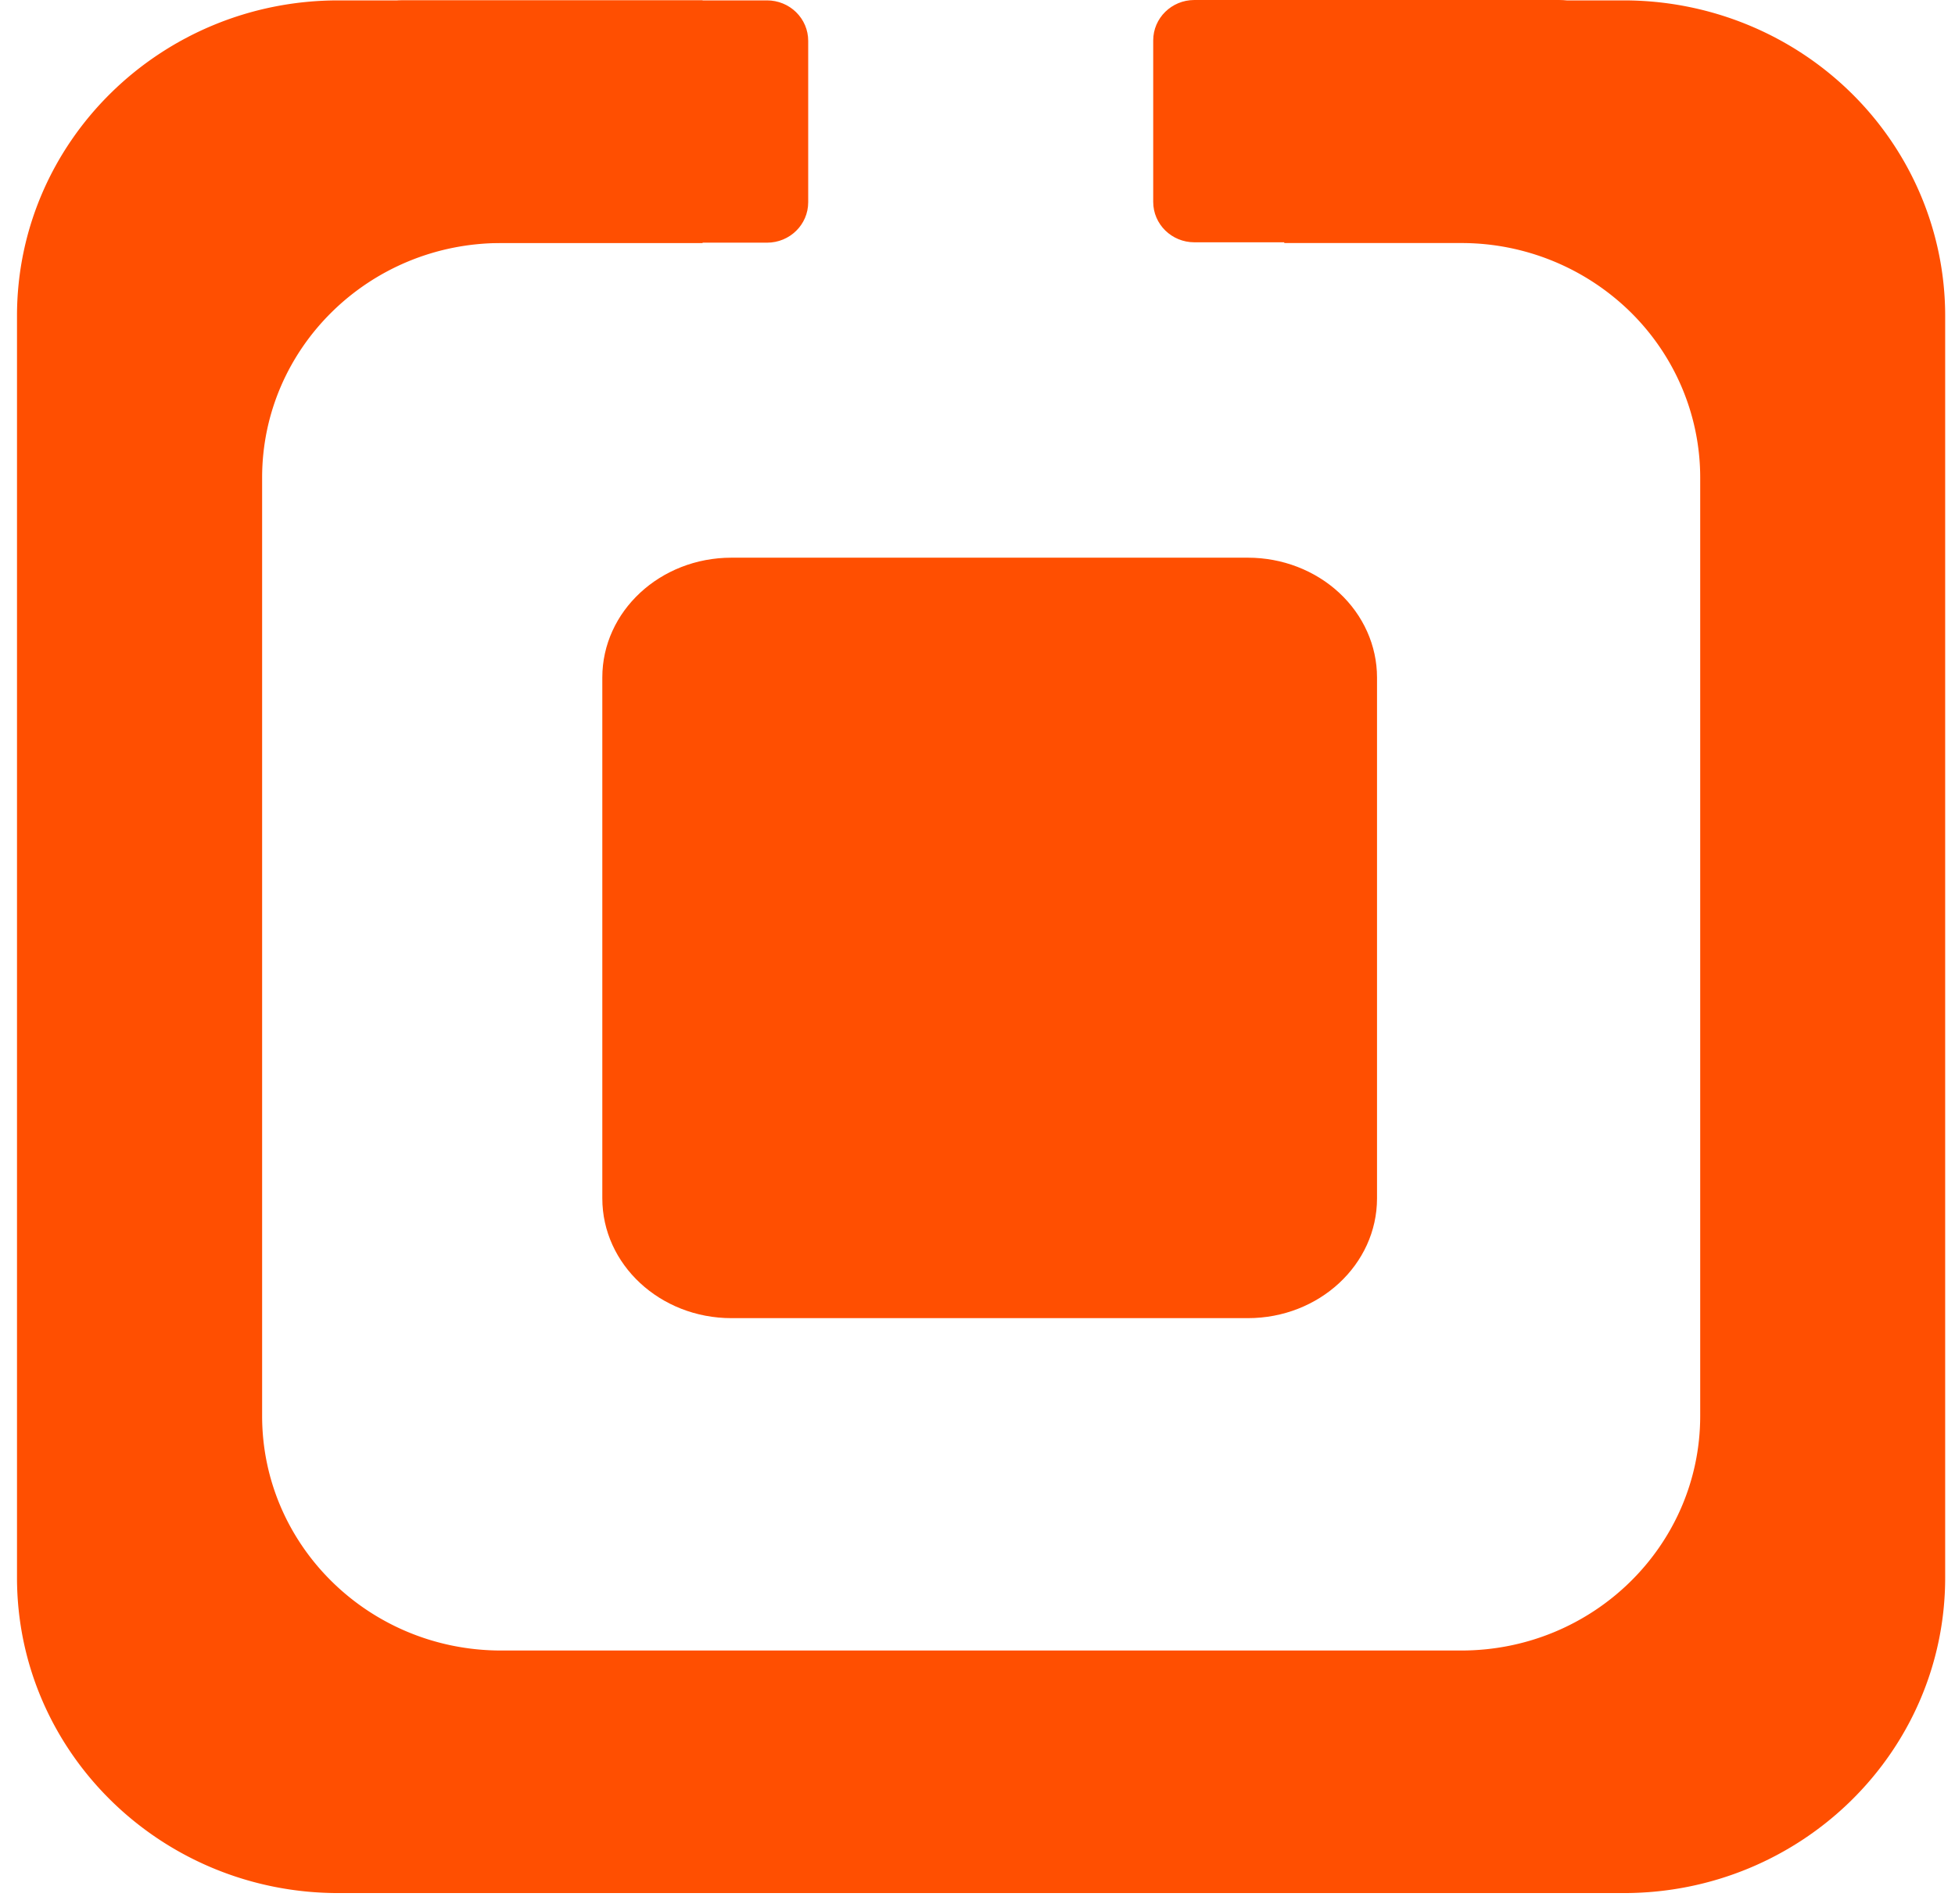
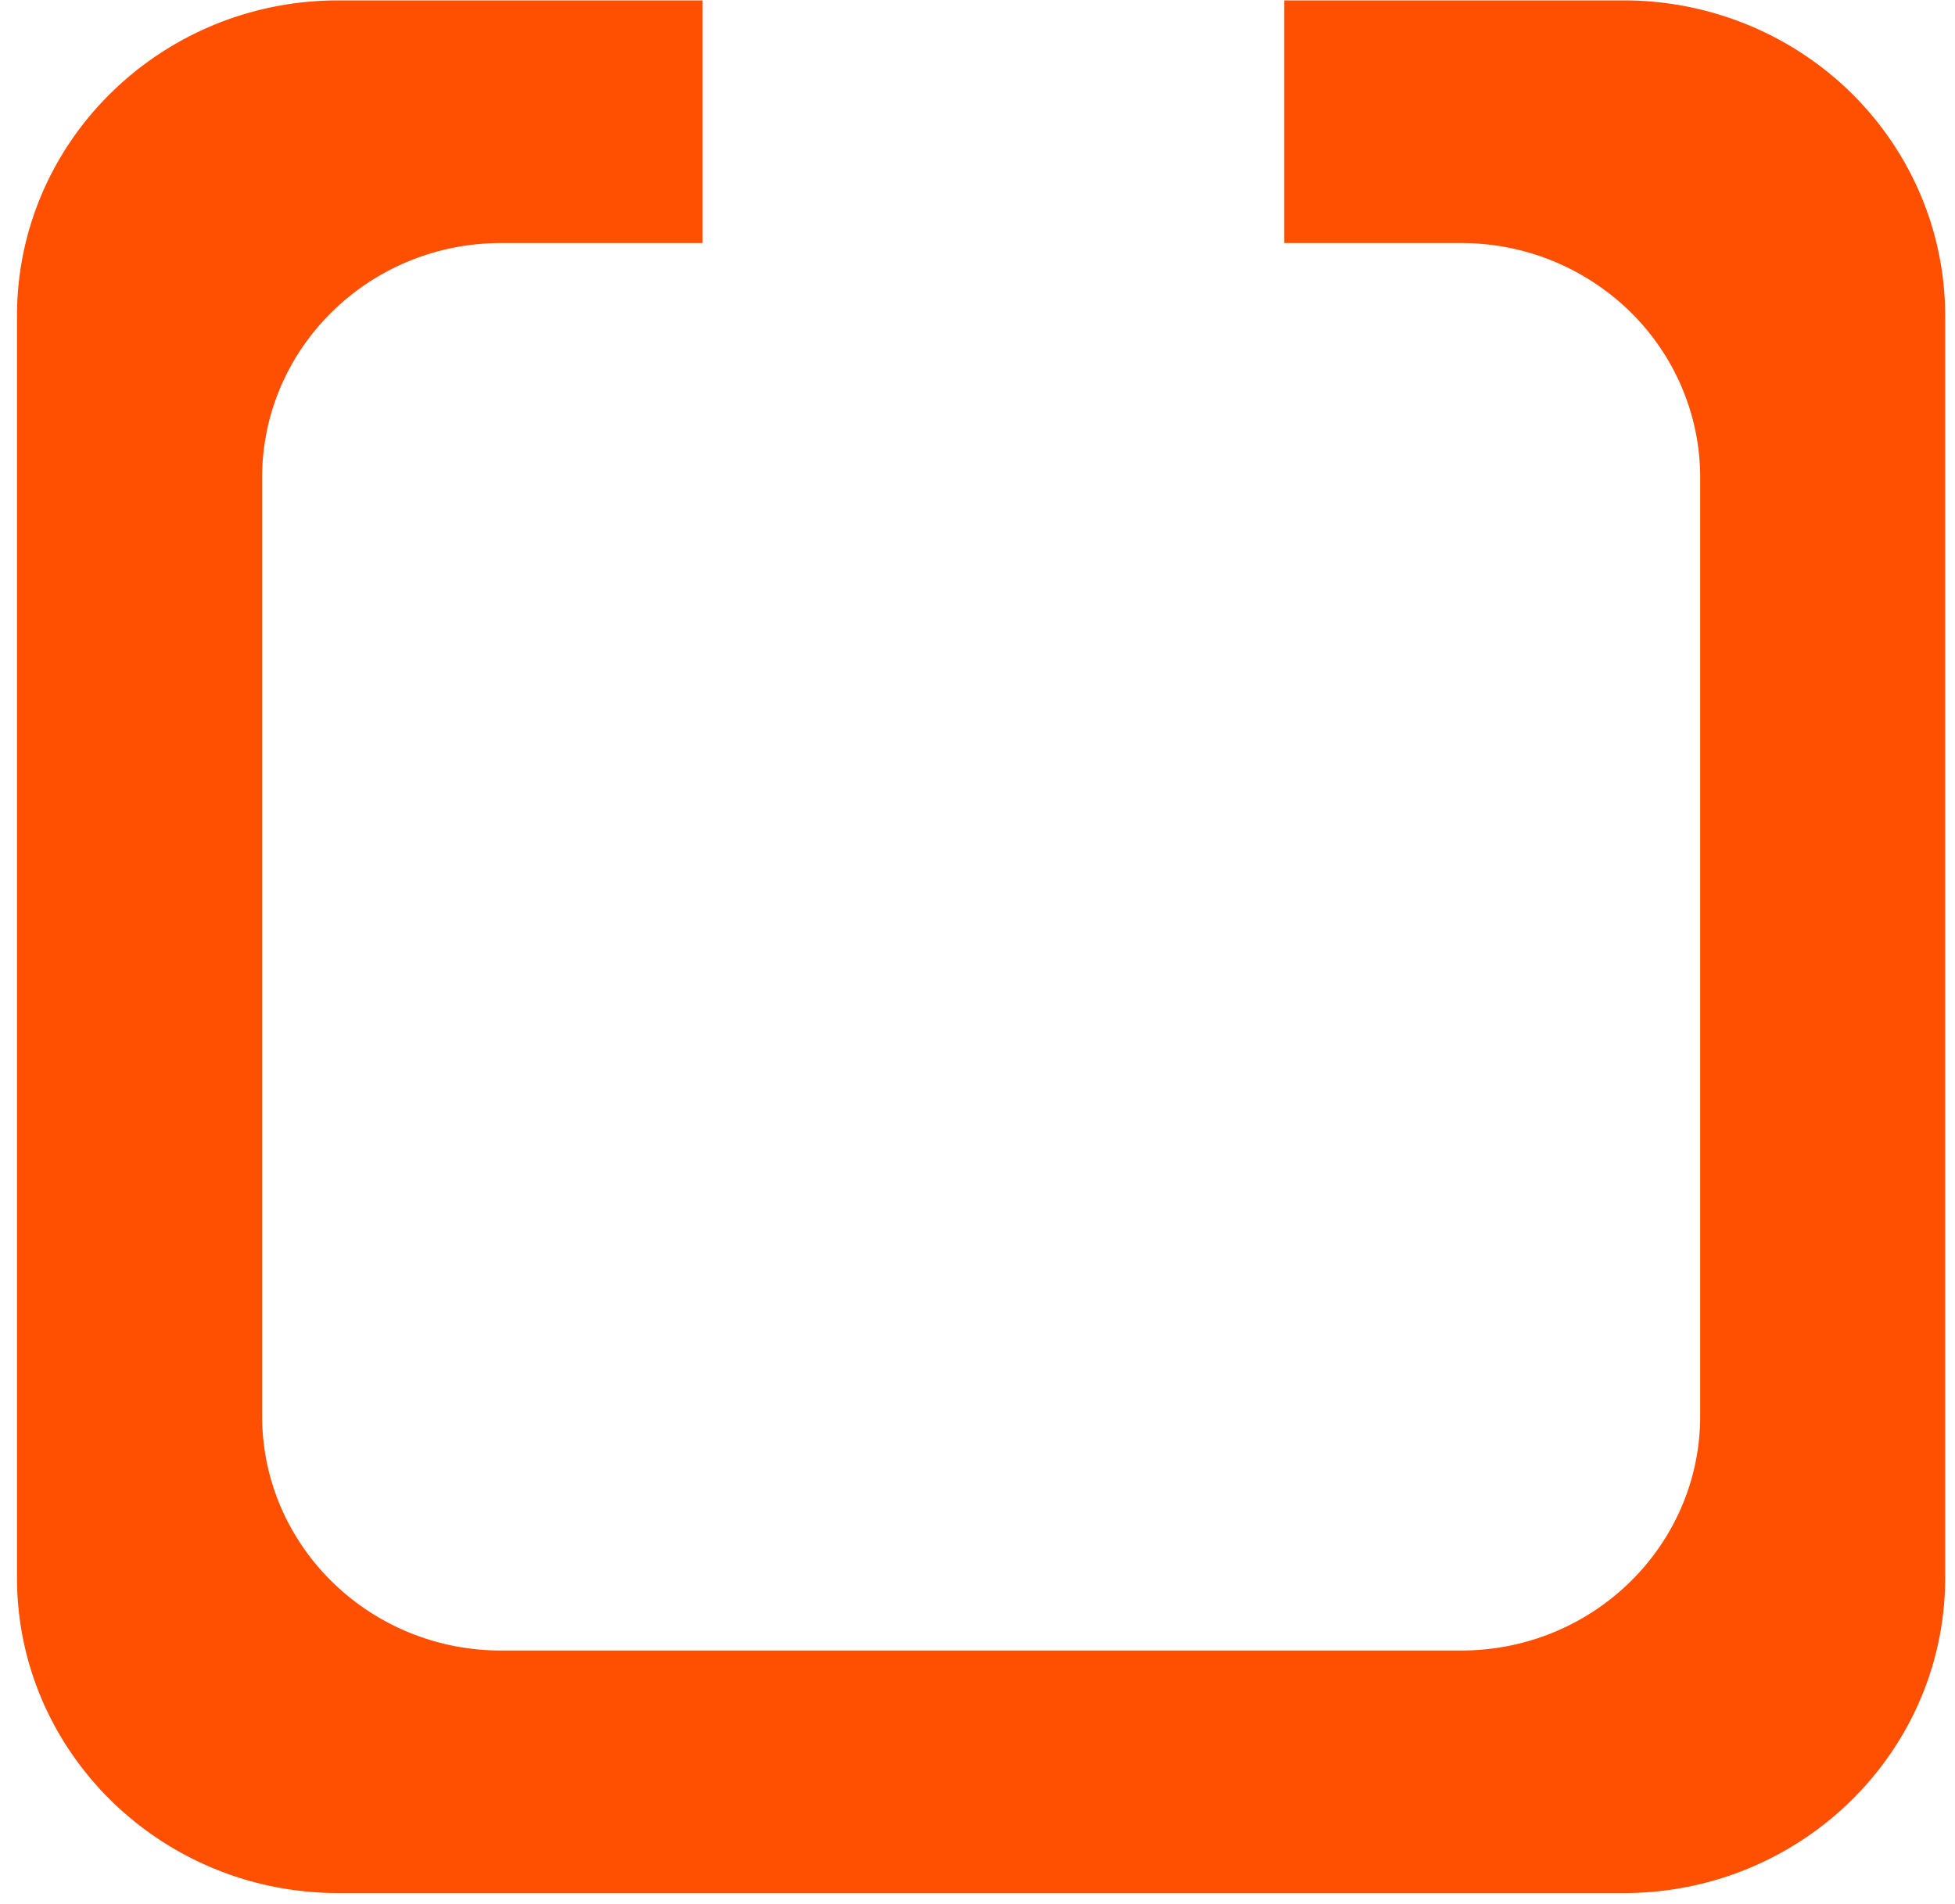
<svg xmlns="http://www.w3.org/2000/svg" xml:space="preserve" width="115" height="112" overflow="hidden">
  <g fill="#FF4F01" fill-rule="evenodd">
    <path d="M19.904.023h21.425v14.275H29.476c-7.763 0-14.057 6.179-14.057 13.8v55.2c0 7.622 6.294 13.8 14.057 13.8h56.478c7.764 0 14.058-6.178 14.058-13.8v-55.2c0-3.66-1.481-7.17-4.118-9.758a14.192 14.192 0 0 0-9.94-4.042H75.545V.023h19.973c5.013 0 9.823 1.955 13.367 5.436 3.545 3.48 5.537 8.2 5.537 13.122v74.228c0 10.249-8.464 18.558-18.904 18.558H19.904C9.464 111.367 1 103.058 1 92.809V18.581C1 8.33 9.464.023 19.904.023Z" />
-     <path d="M35.43 39.858c0-3.893 3.4-7.05 7.595-7.05h30.38c2.015 0 3.947.743 5.371 2.065 1.425 1.322 2.225 3.115 2.225 4.985v30.638c0 3.893-3.4 7.049-7.595 7.049h-30.38c-4.196 0-7.596-3.156-7.596-7.05V39.859ZM21.25 2.399c0-1.312 1.084-2.376 2.42-2.376h21.451c.642 0 1.257.25 1.711.696.454.446.709 1.05.709 1.68V11.9c0 1.313-1.083 2.376-2.42 2.376h-21.45c-1.337 0-2.421-1.063-2.421-2.376V2.4Zm46.586-.023c0-1.312 1.083-2.376 2.42-2.376h21.451c.642 0 1.257.25 1.711.696.454.445.71 1.05.71 1.68v9.502c0 1.312-1.084 2.376-2.421 2.376h-21.45c-1.338 0-2.421-1.064-2.421-2.376V2.376Z" />
  </g>
</svg>